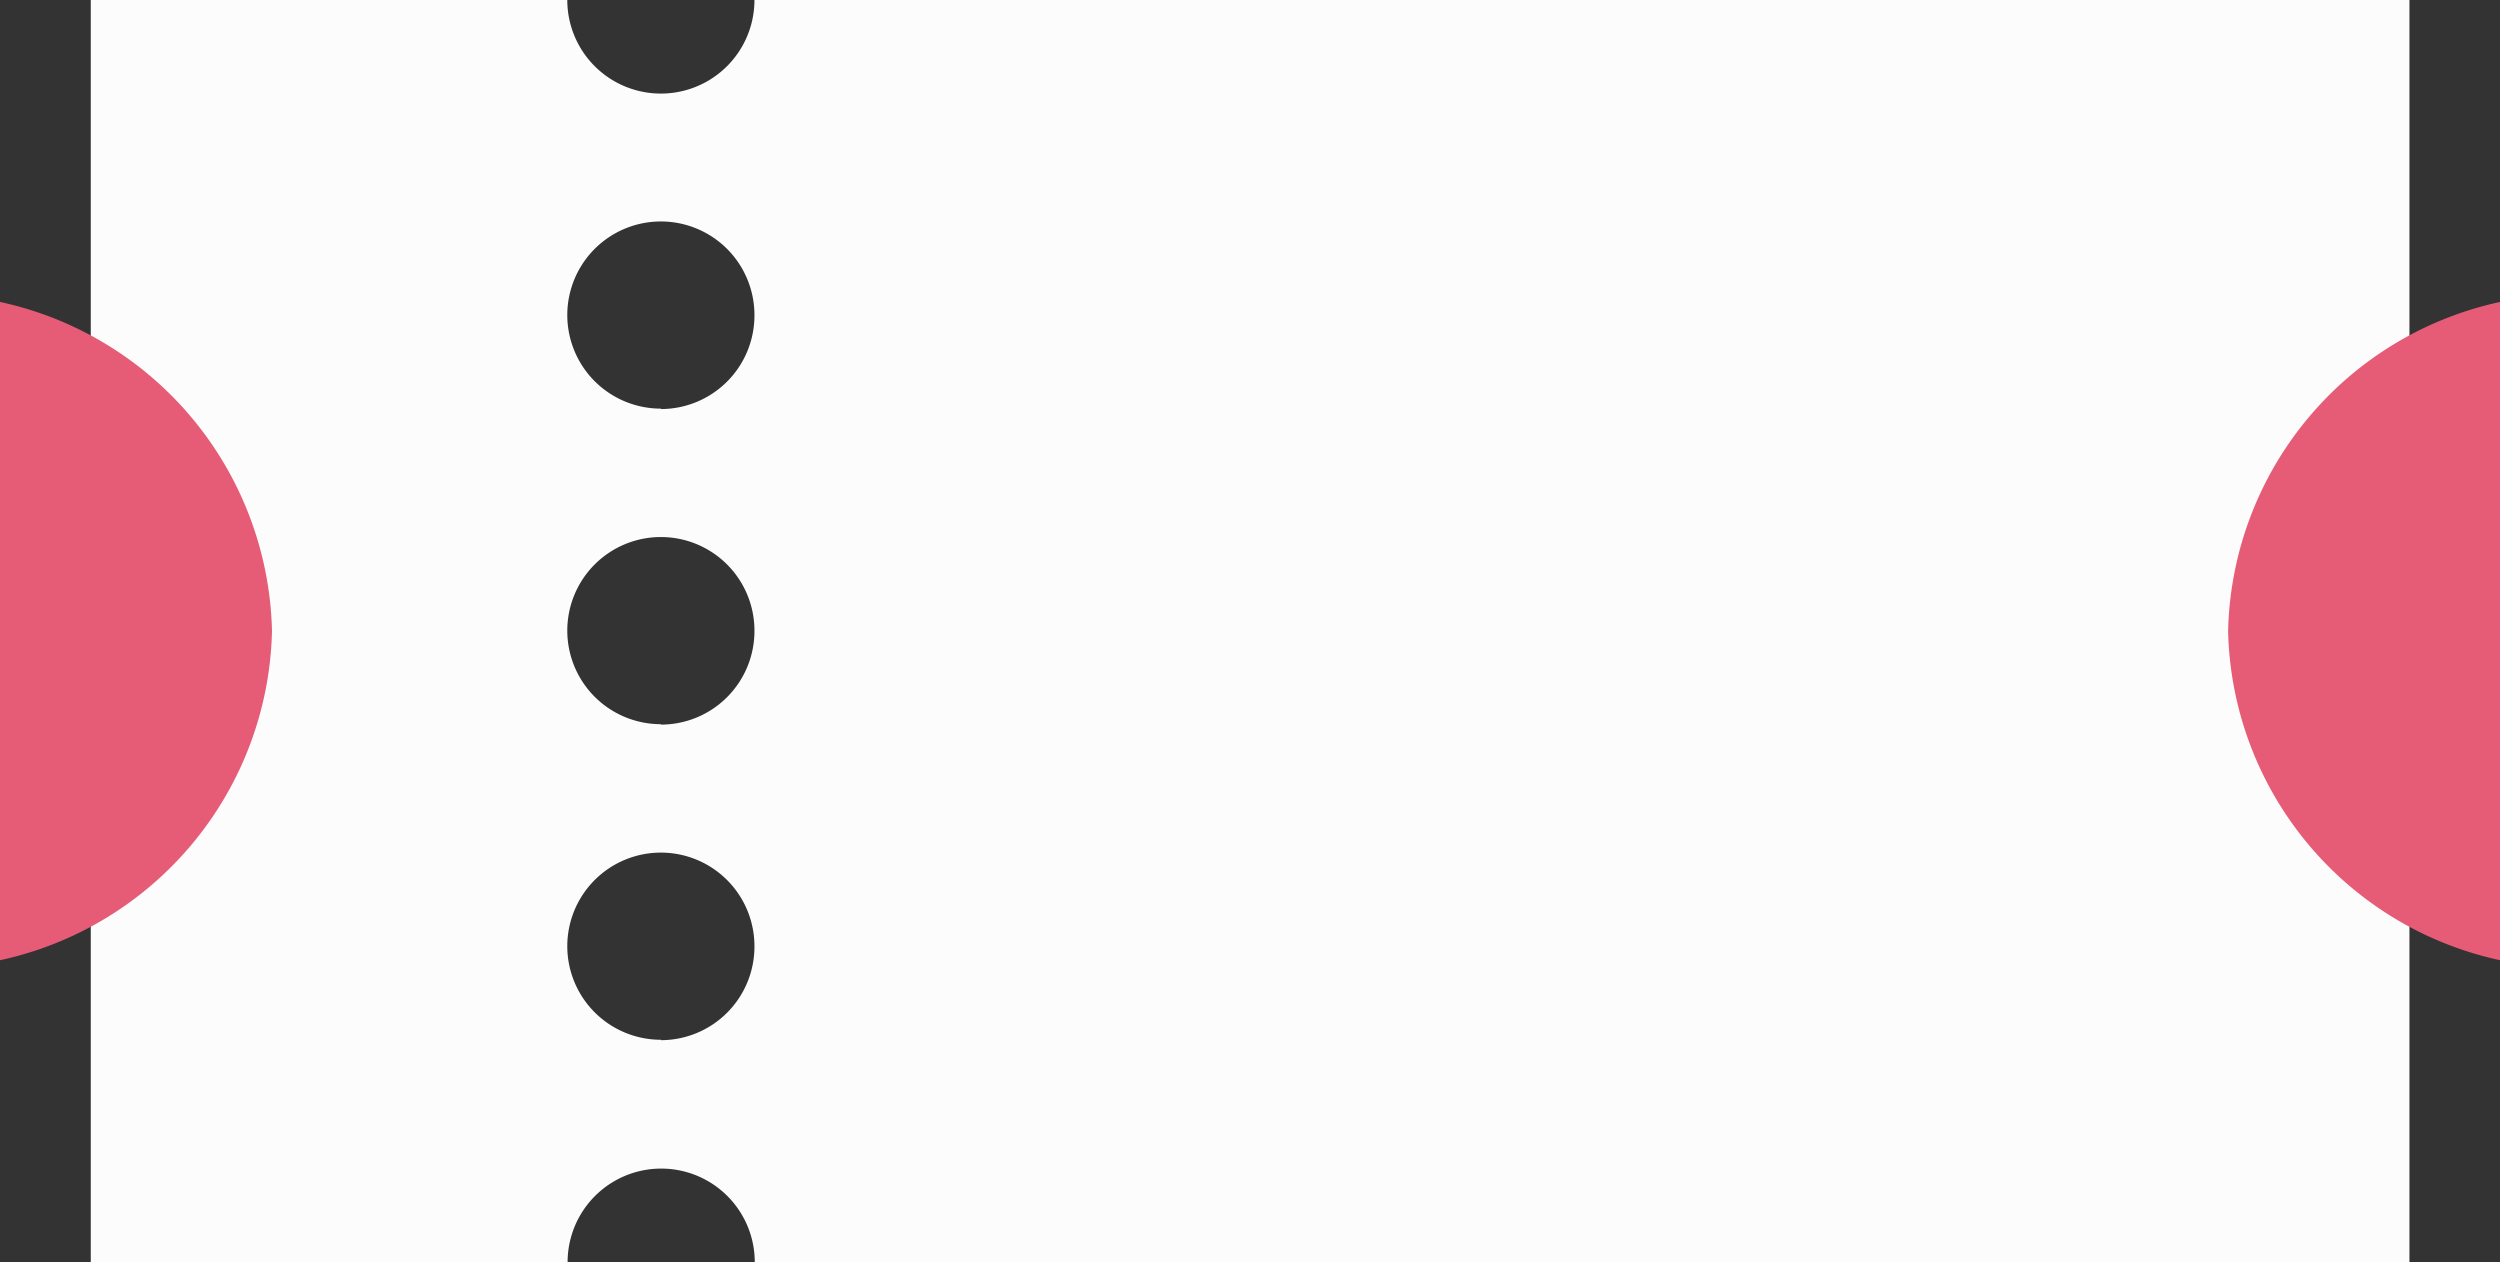
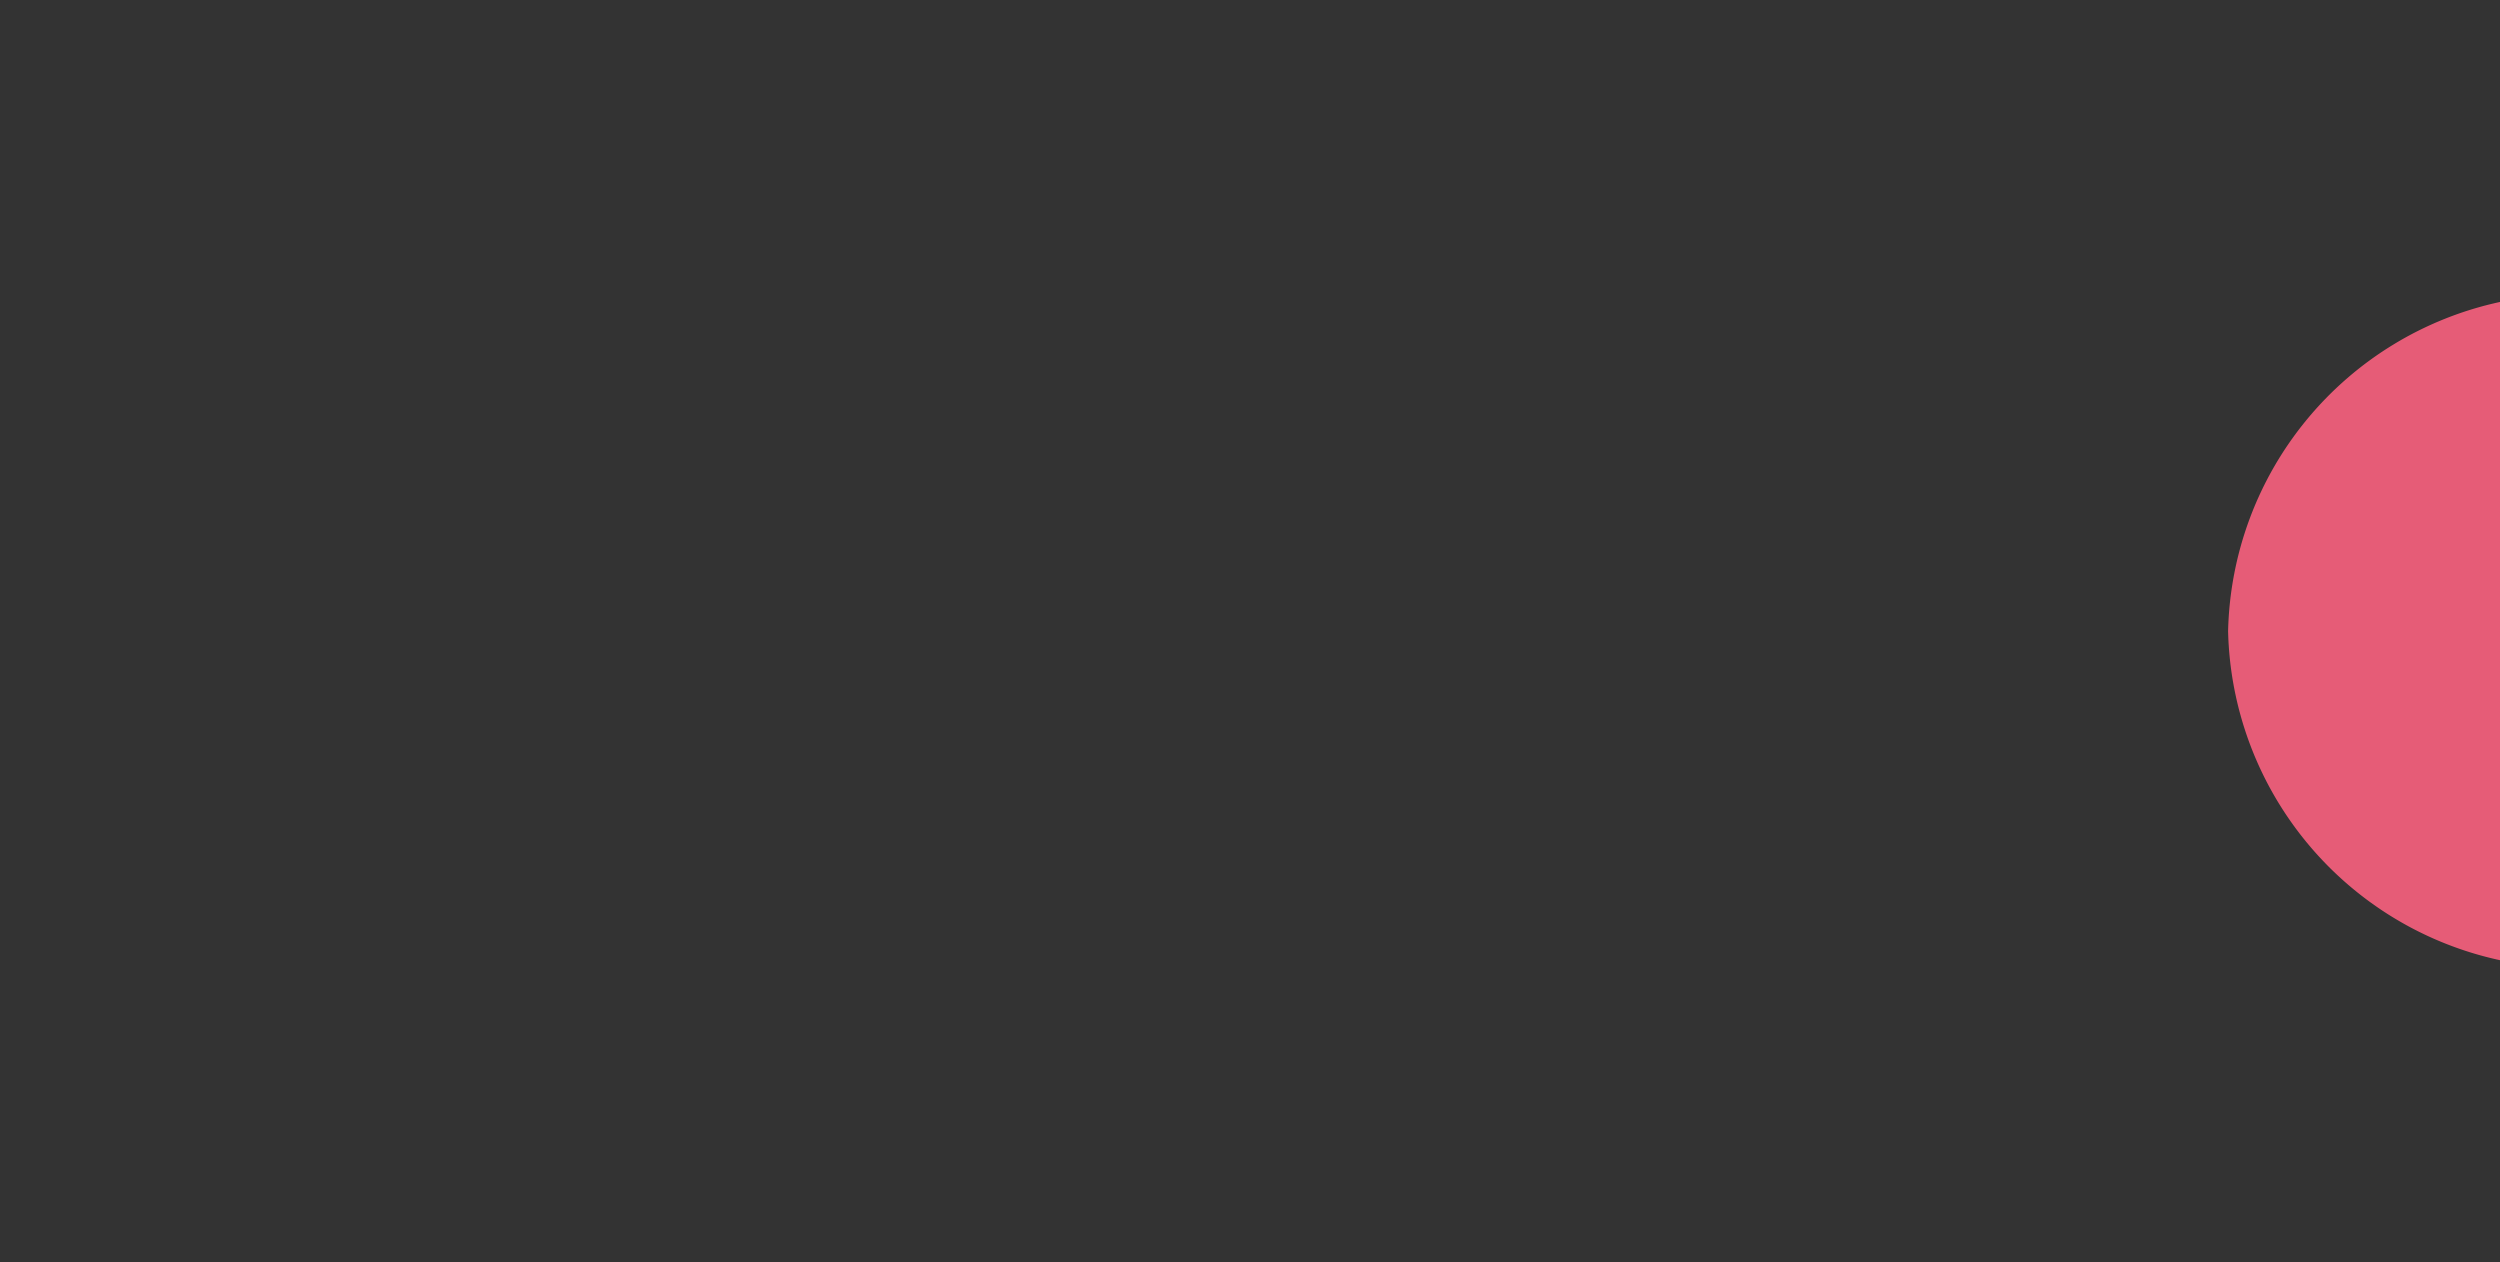
<svg xmlns="http://www.w3.org/2000/svg" width="24.044" height="12.139" viewBox="0 0 24.044 12.139">
  <rect x="0" y="0" width="24.044" height="12.139" fill="#333333" stroke="none" />
  <g id="グループ_5425" data-name="グループ 5425" transform="translate(-206.999 -1954.213)">
    <g id="チケットのアイコン1" transform="translate(207.872 1954.213)">
-       <path id="パス_805" data-name="パス 805" d="M6.383,116.642a.9.9,0,1,1-1.8,0H0v12.139H4.586a.9.9,0,1,1,1.8,0H22.3V116.642Zm-.9,10a.9.9,0,1,1,.9-.9A.9.9,0,0,1,5.485,126.646Zm0-3.035a.9.9,0,1,1,.9-.9A.9.9,0,0,1,5.485,123.611Zm0-3.035a.9.9,0,1,1,.9-.9A.9.9,0,0,1,5.485,120.576Z" transform="translate(0 -116.642)" fill="#fcfcfc" />
-     </g>
-     <path id="交差_1" data-name="交差 1" d="M0,0A3.316,3.316,0,0,1,2.616,3.165,3.316,3.316,0,0,1,0,6.331Z" transform="translate(206.999 1957.117)" fill="#e65c77" />
+       </g>
    <path id="交差_2" data-name="交差 2" d="M0,6.331A3.316,3.316,0,0,0,2.616,3.165,3.316,3.316,0,0,0,0,0Z" transform="translate(231.044 1963.448) rotate(180)" fill="#e65c77" />
  </g>
</svg>